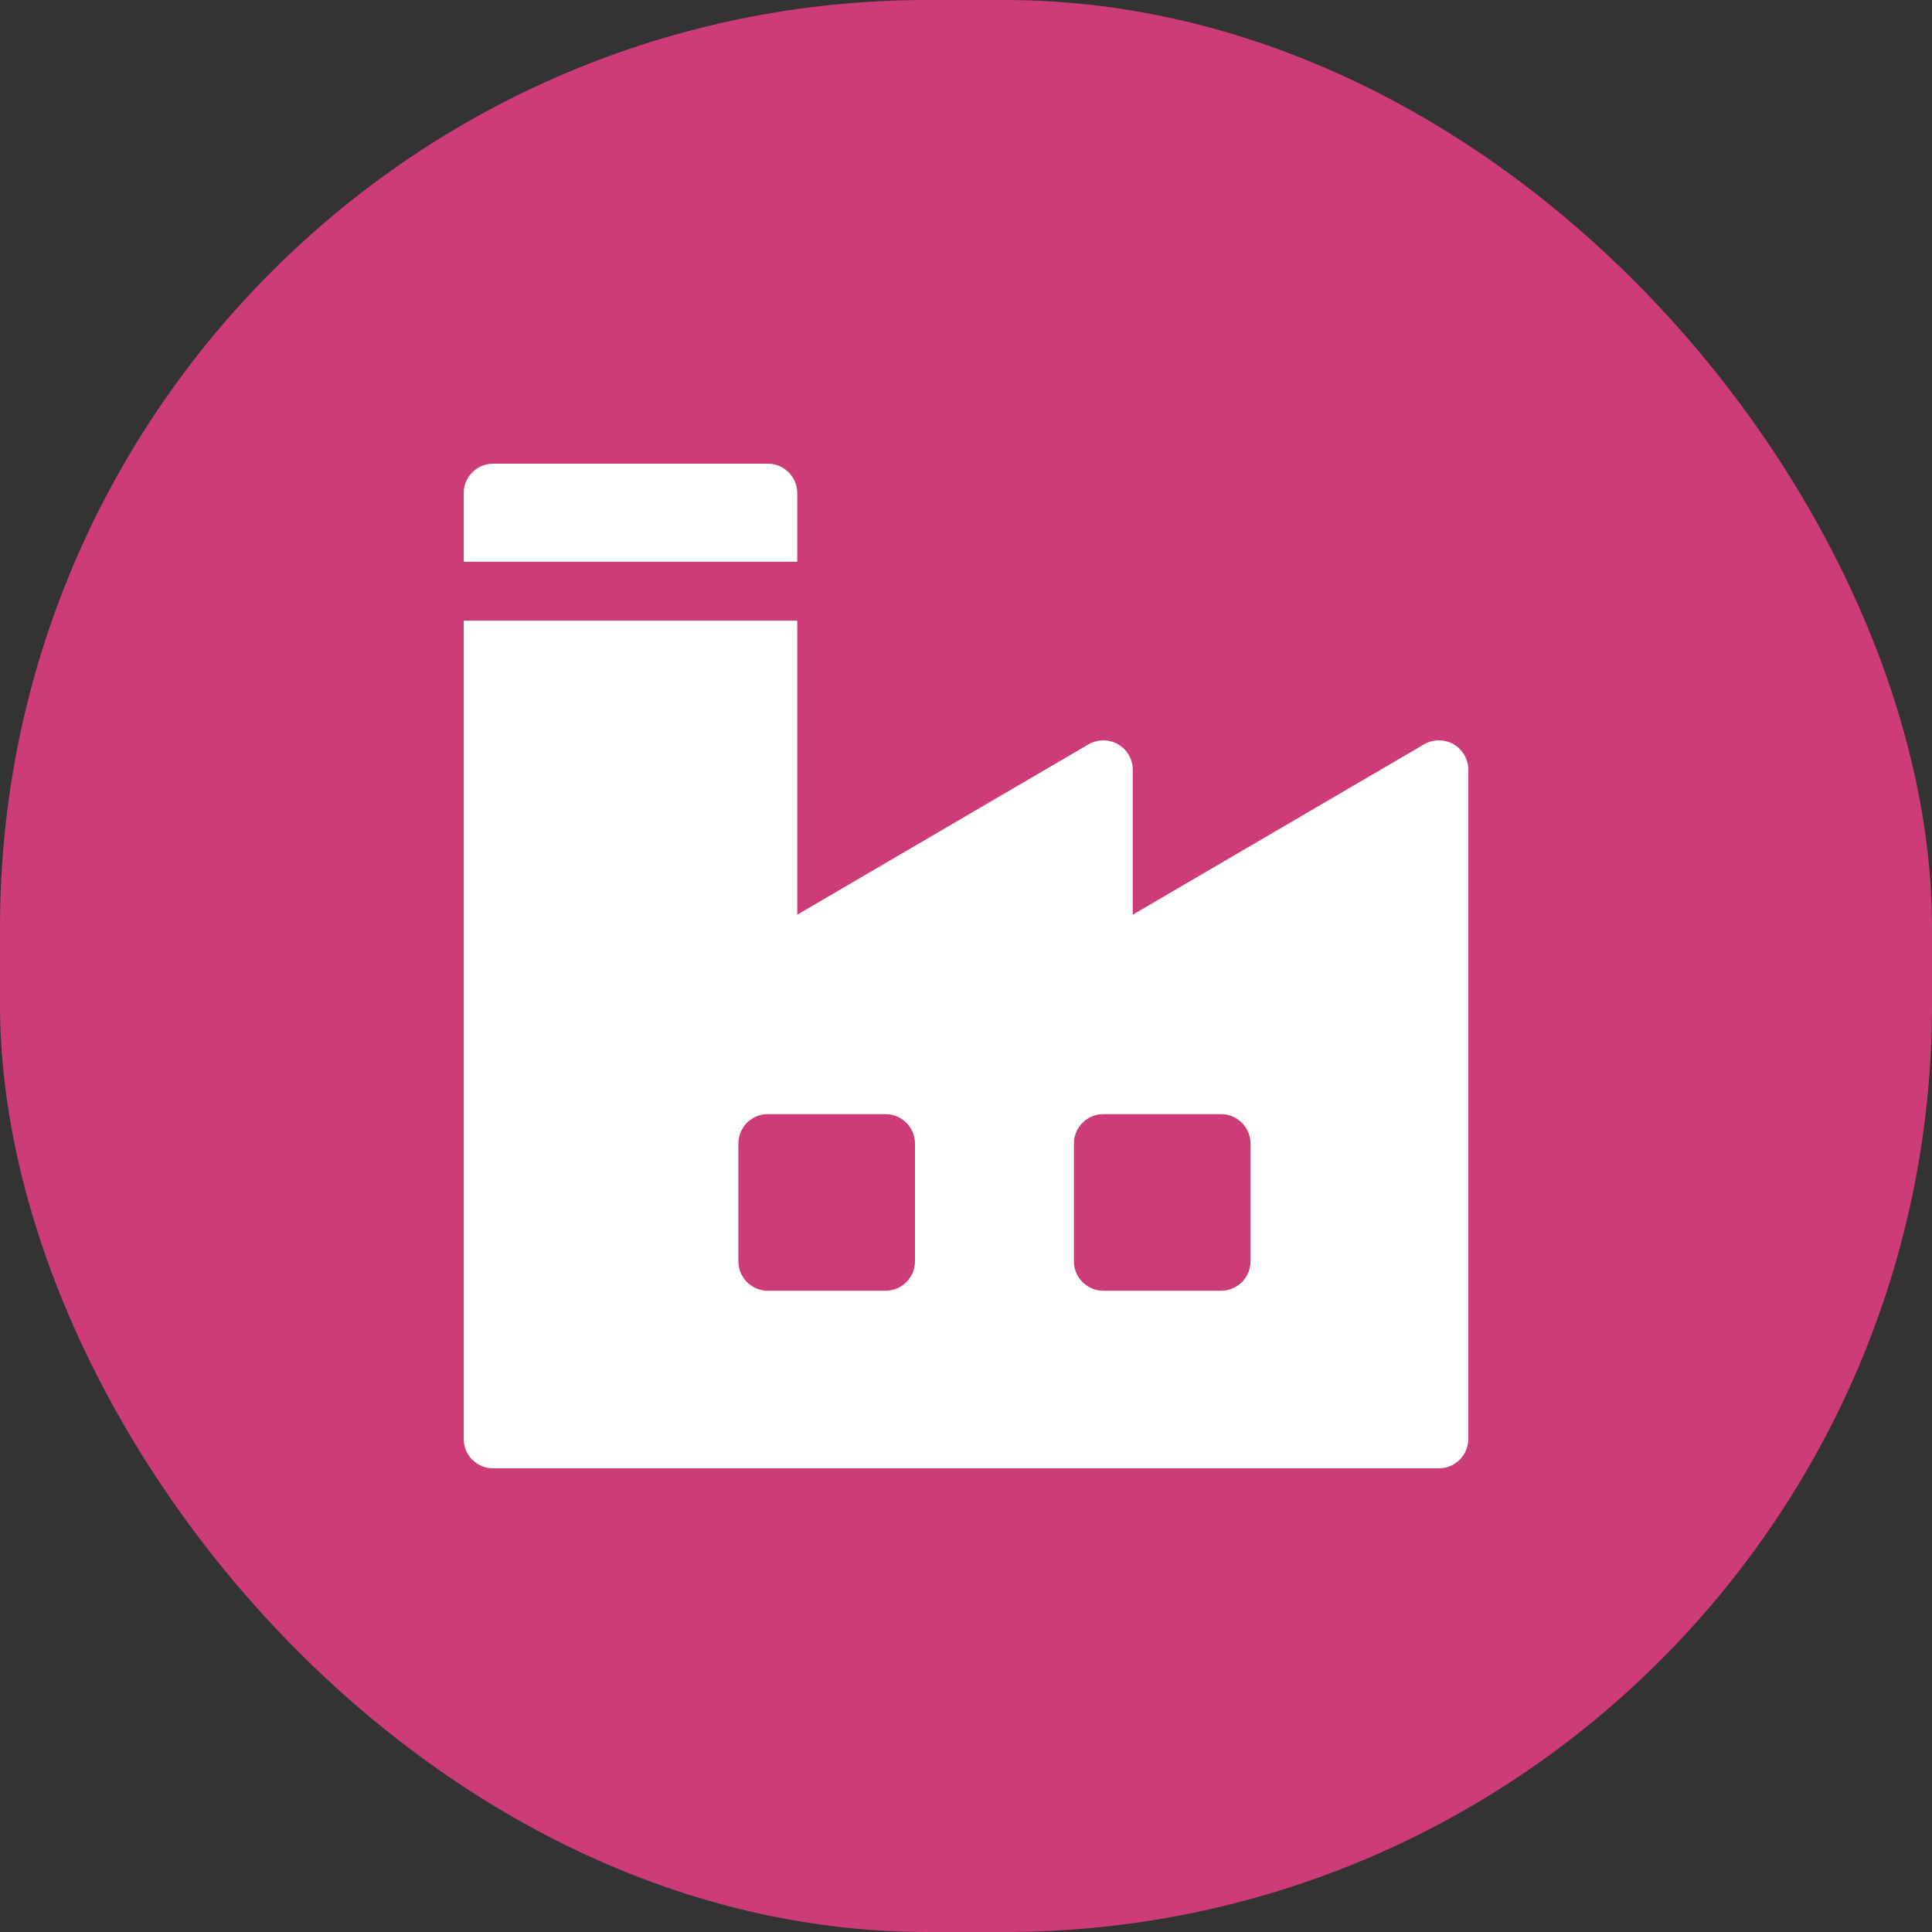
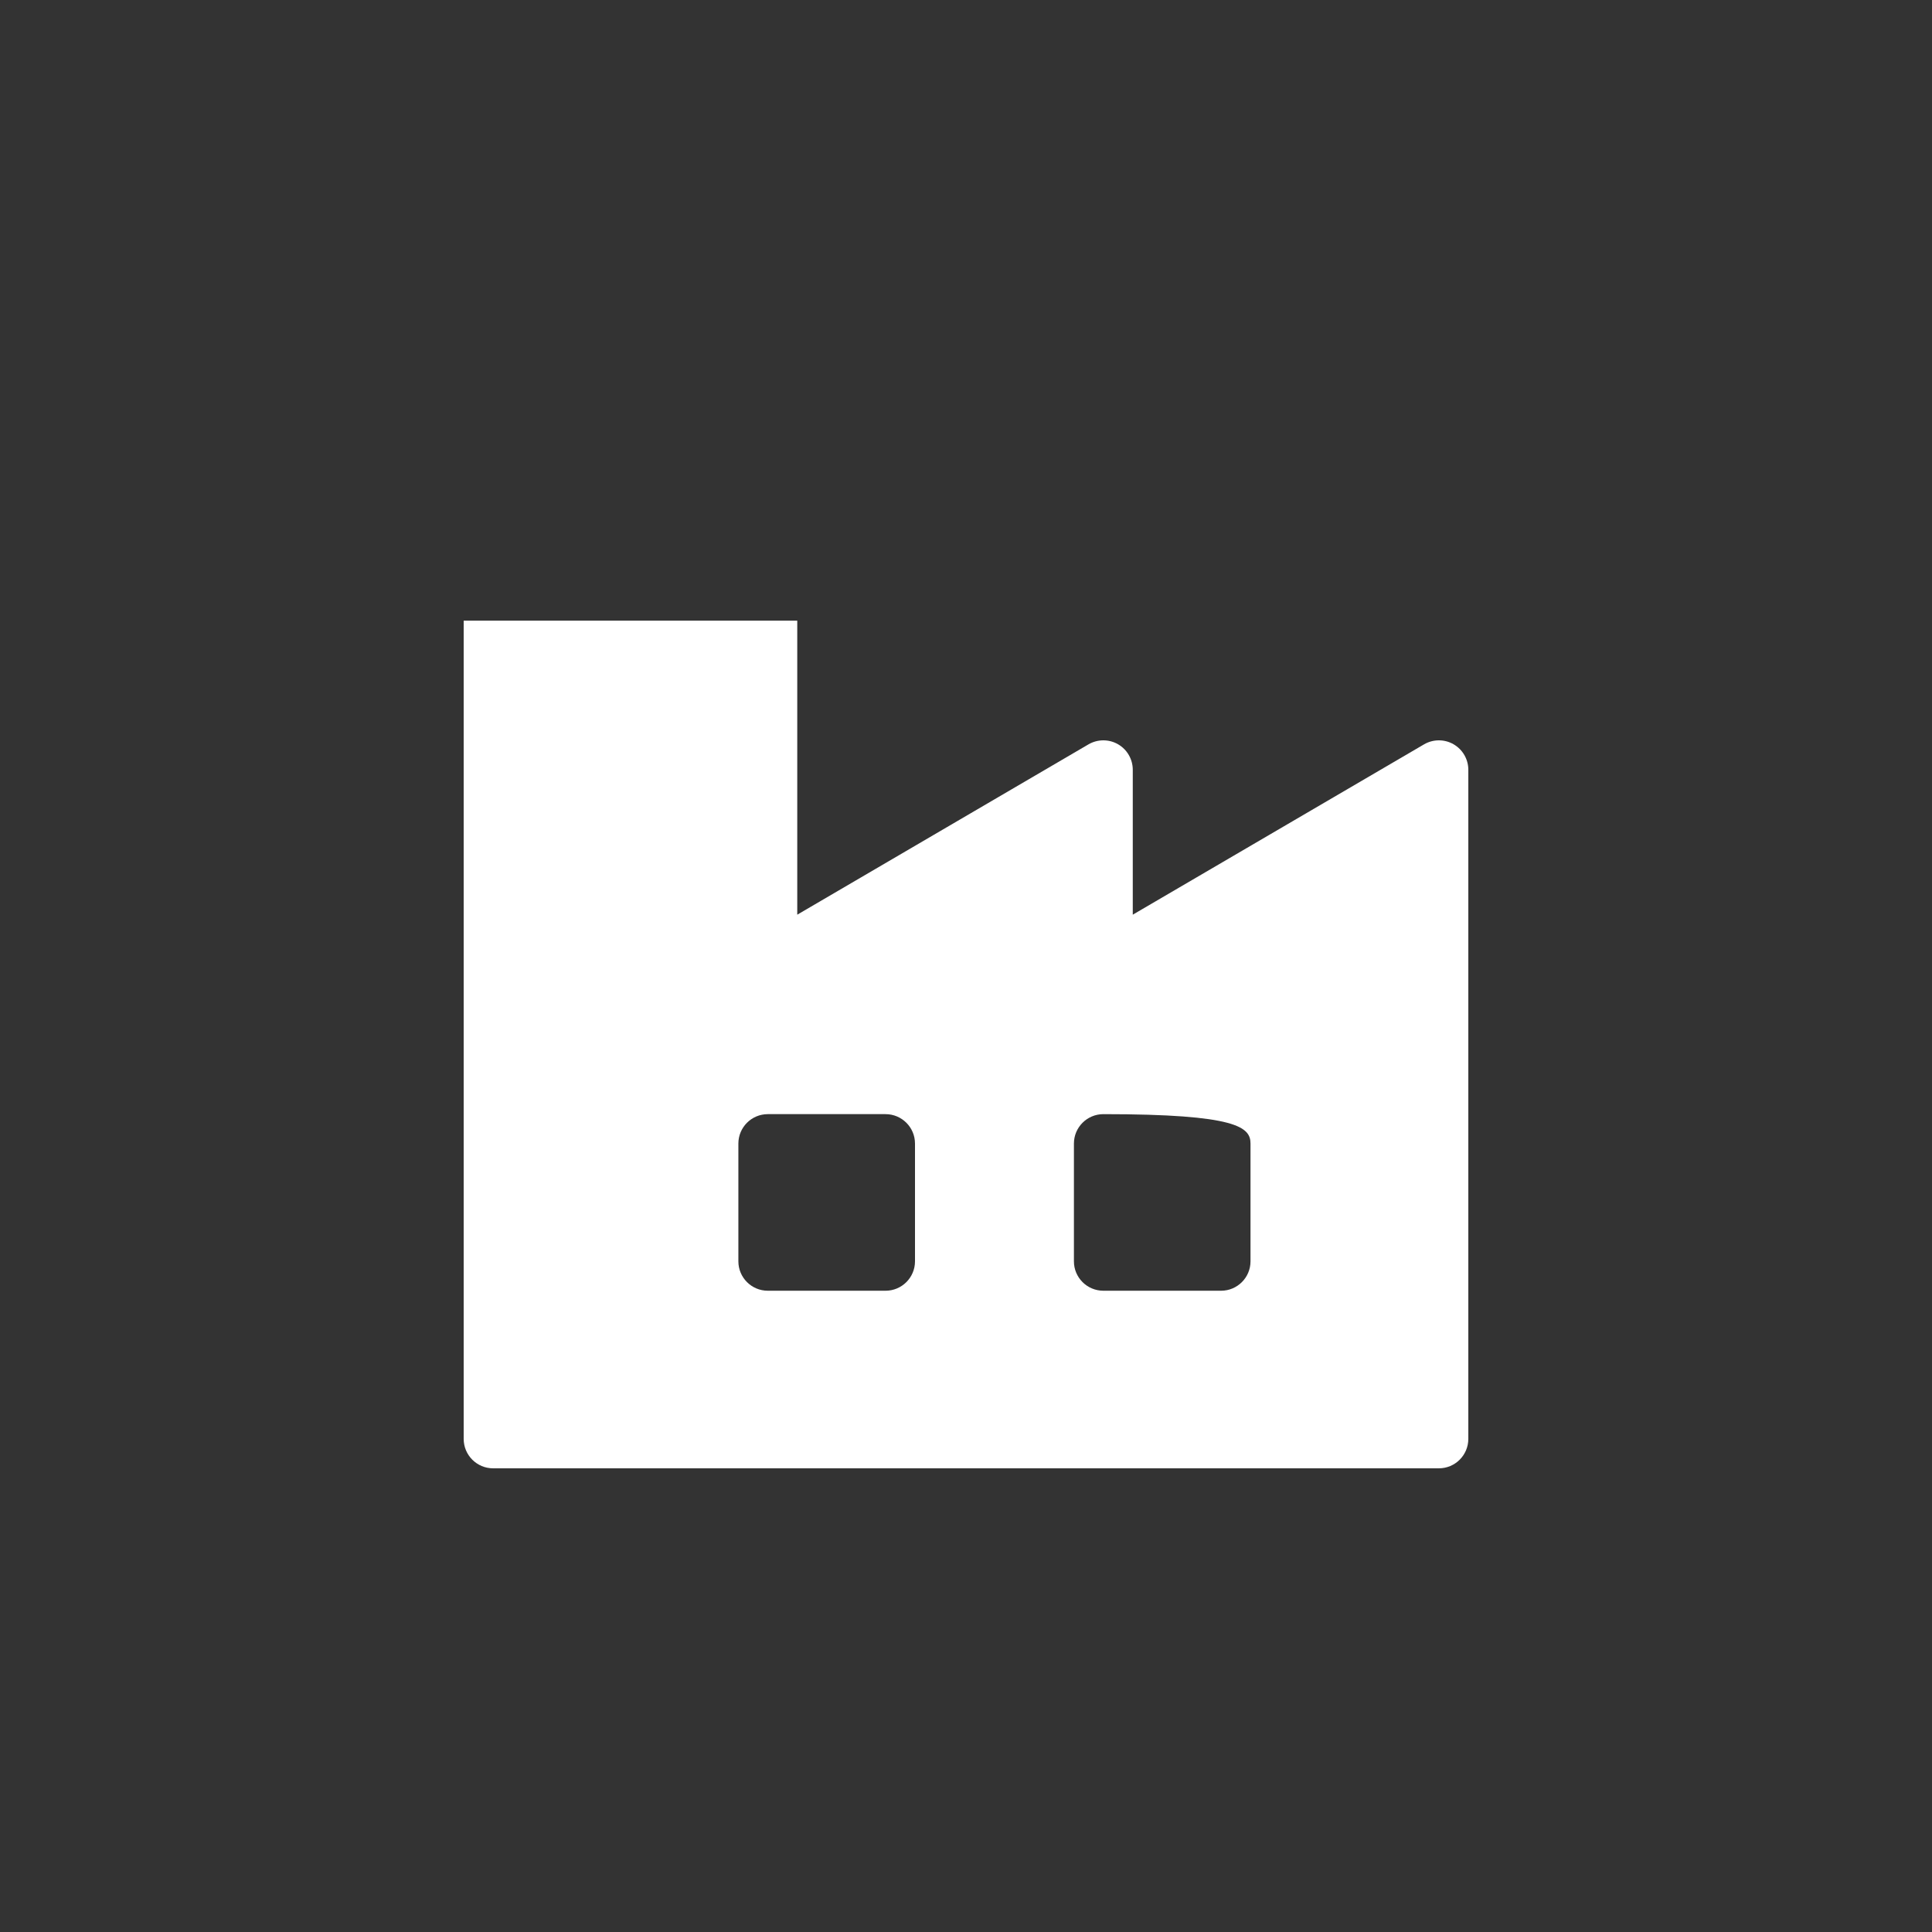
<svg xmlns="http://www.w3.org/2000/svg" width="50" height="50" viewBox="0 0 50 50" fill="none">
  <rect x="0" y="0" width="50" height="50" fill="#333333" stroke="none" />
-   <rect width="50" height="50" rx="24" fill="#CD3B79" />
  <g clip-path="url(#clip0_1_11)">
-     <path d="M19.871 12H12.762C12.341 12 12 12.341 12 12.762V14.539H20.633V12.762C20.633 12.341 20.292 12 19.871 12Z" fill="white" />
-     <path d="M37.617 19.261C37.381 19.125 37.089 19.127 36.854 19.264L29.316 23.672V19.922C29.316 19.649 29.17 19.397 28.934 19.261C28.697 19.125 28.406 19.127 28.17 19.264L20.633 23.672V16.062H12V37.238C12 37.659 12.341 38 12.762 38H37.238C37.659 38 38 37.659 38 37.238V19.922C38 19.649 37.854 19.397 37.617 19.261ZM23.68 32.643C23.68 33.063 23.339 33.404 22.918 33.404H19.871C19.45 33.404 19.109 33.063 19.109 32.643V29.596C19.109 29.175 19.45 28.834 19.871 28.834H22.918C23.339 28.834 23.68 29.175 23.68 29.596V32.643ZM32.363 32.643C32.363 33.063 32.022 33.404 31.602 33.404H28.555C28.134 33.404 27.793 33.063 27.793 32.643V29.596C27.793 29.175 28.134 28.834 28.555 28.834H31.602C32.022 28.834 32.363 29.175 32.363 29.596V32.643Z" fill="white" />
+     <path d="M37.617 19.261C37.381 19.125 37.089 19.127 36.854 19.264L29.316 23.672V19.922C29.316 19.649 29.17 19.397 28.934 19.261C28.697 19.125 28.406 19.127 28.17 19.264L20.633 23.672V16.062H12V37.238C12 37.659 12.341 38 12.762 38H37.238C37.659 38 38 37.659 38 37.238V19.922C38 19.649 37.854 19.397 37.617 19.261ZM23.68 32.643C23.68 33.063 23.339 33.404 22.918 33.404H19.871C19.45 33.404 19.109 33.063 19.109 32.643V29.596C19.109 29.175 19.45 28.834 19.871 28.834H22.918C23.339 28.834 23.68 29.175 23.68 29.596V32.643ZM32.363 32.643C32.363 33.063 32.022 33.404 31.602 33.404H28.555C28.134 33.404 27.793 33.063 27.793 32.643V29.596C27.793 29.175 28.134 28.834 28.555 28.834C32.022 28.834 32.363 29.175 32.363 29.596V32.643Z" fill="white" />
  </g>
  <defs>
    <clipPath id="clip0_1_11">
      <rect width="26" height="26" fill="white" transform="translate(12 12)" />
    </clipPath>
  </defs>
</svg>